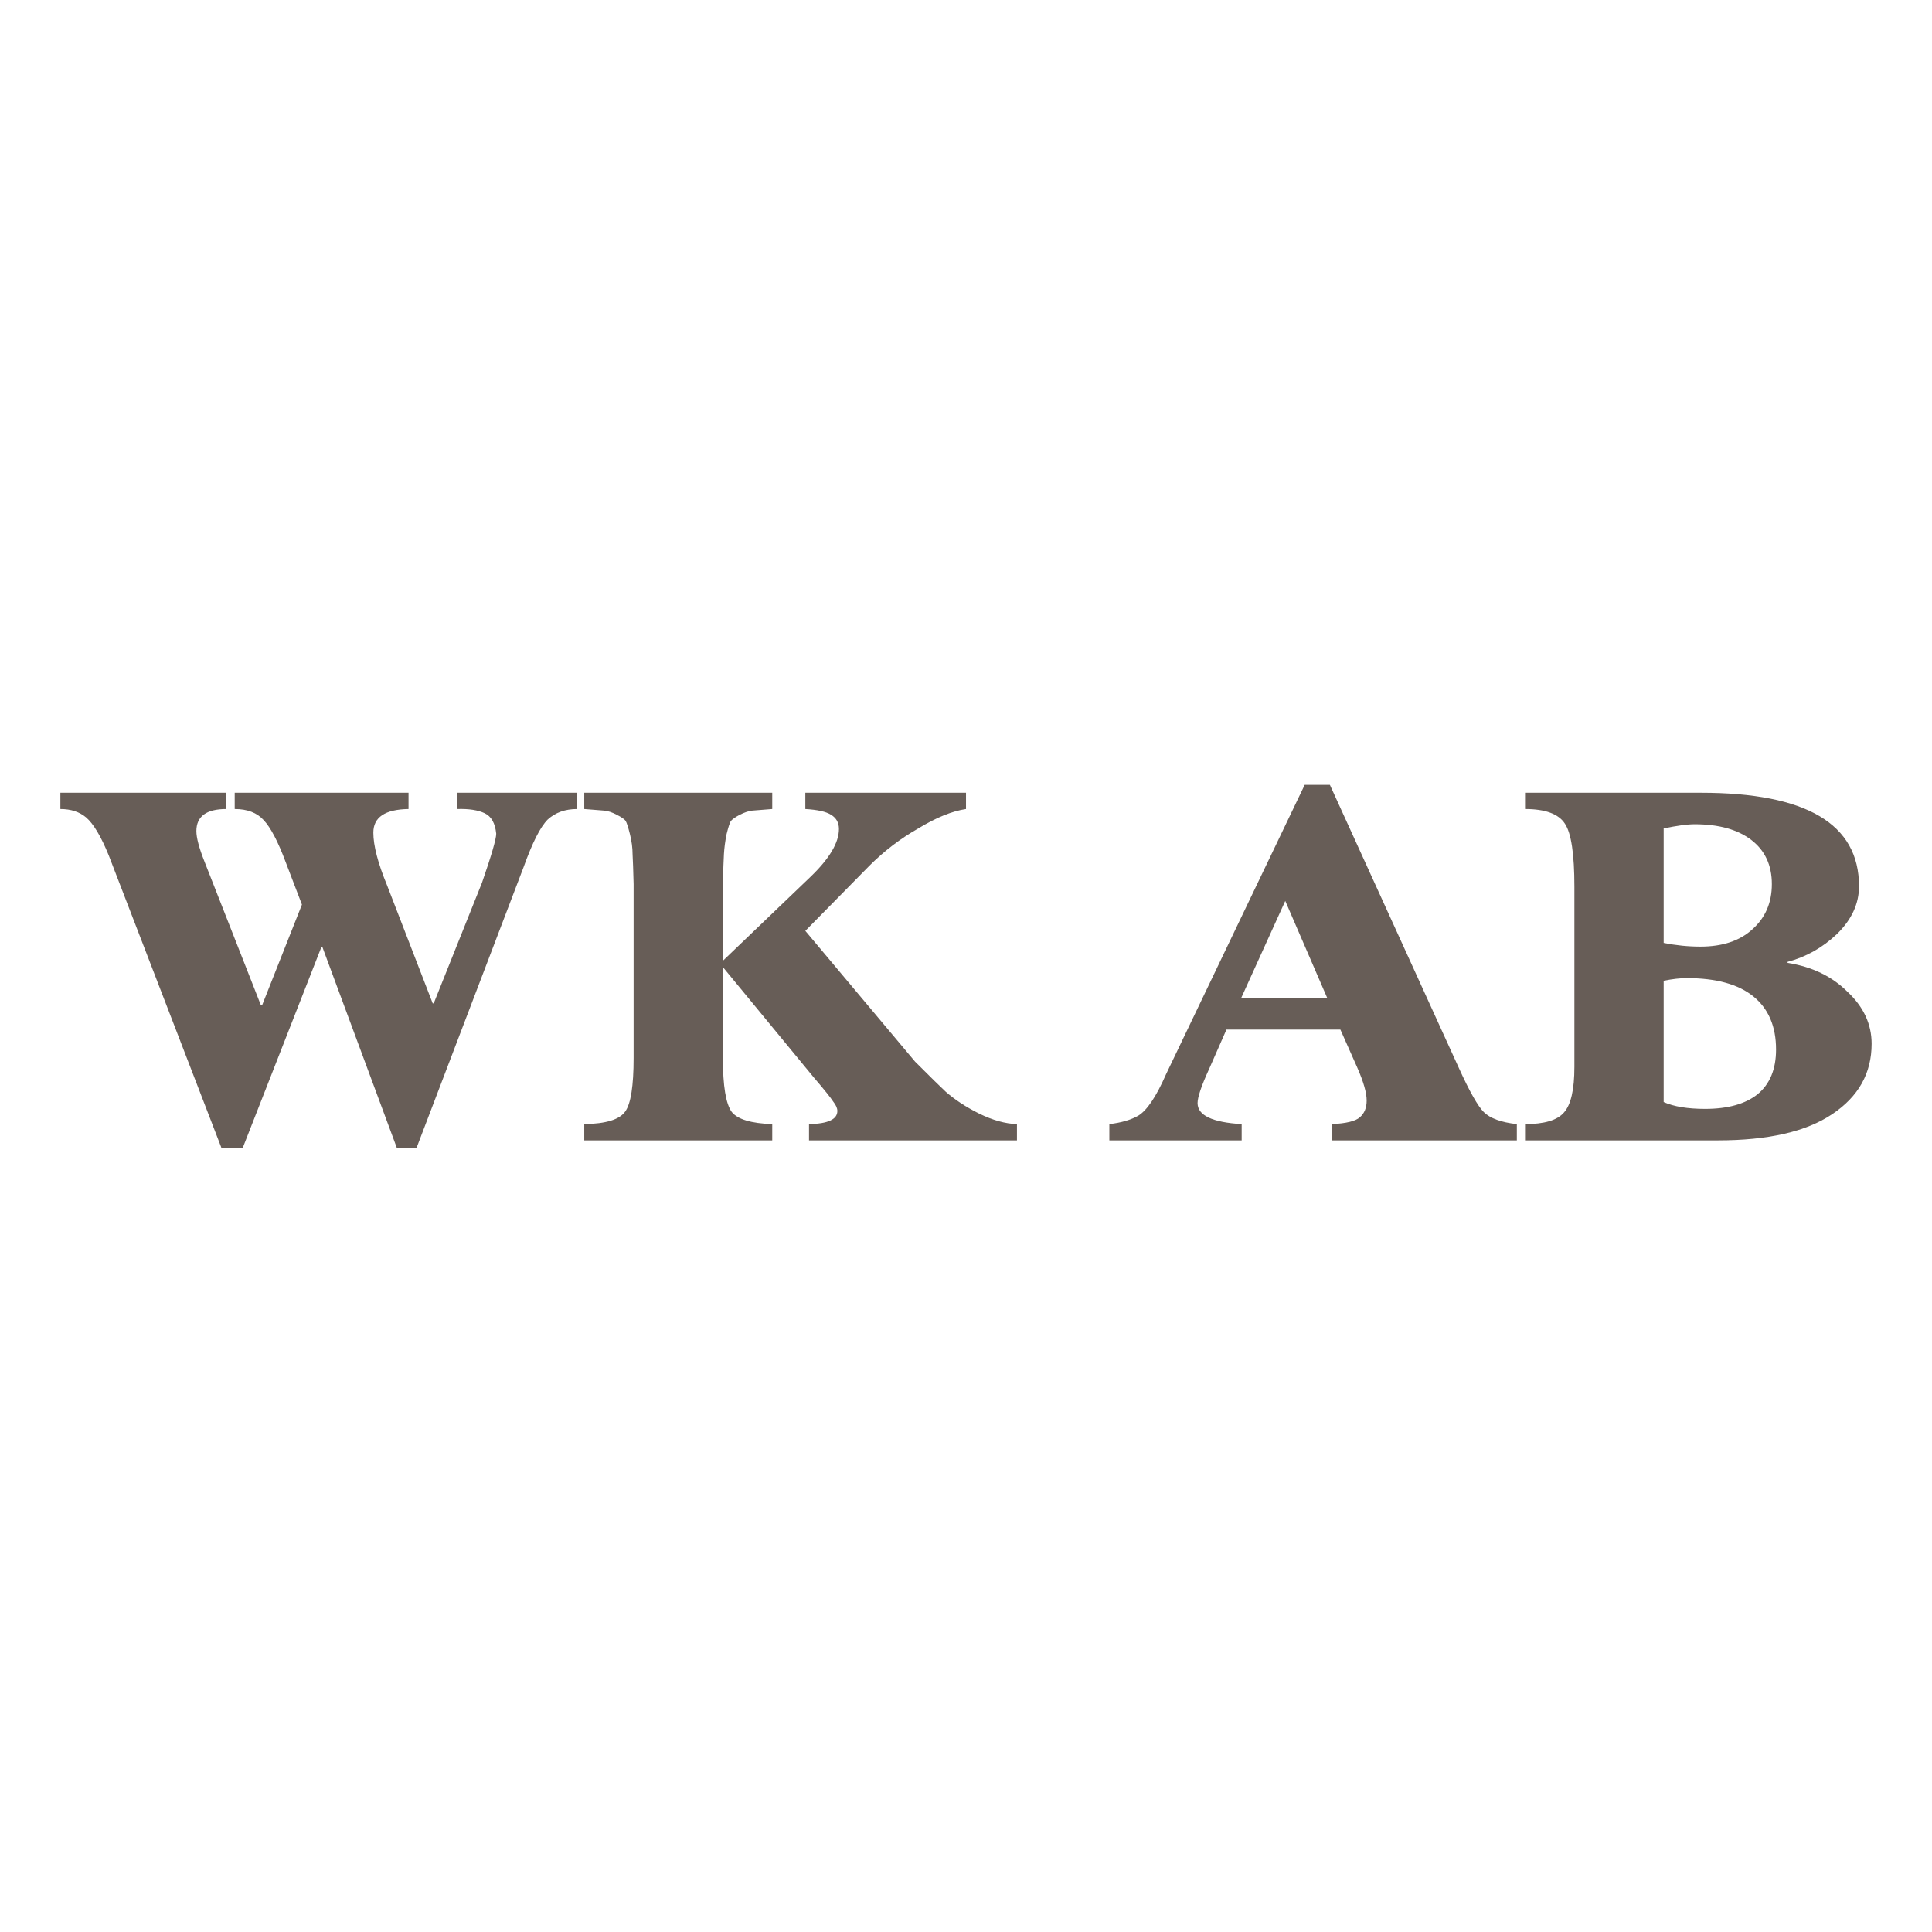
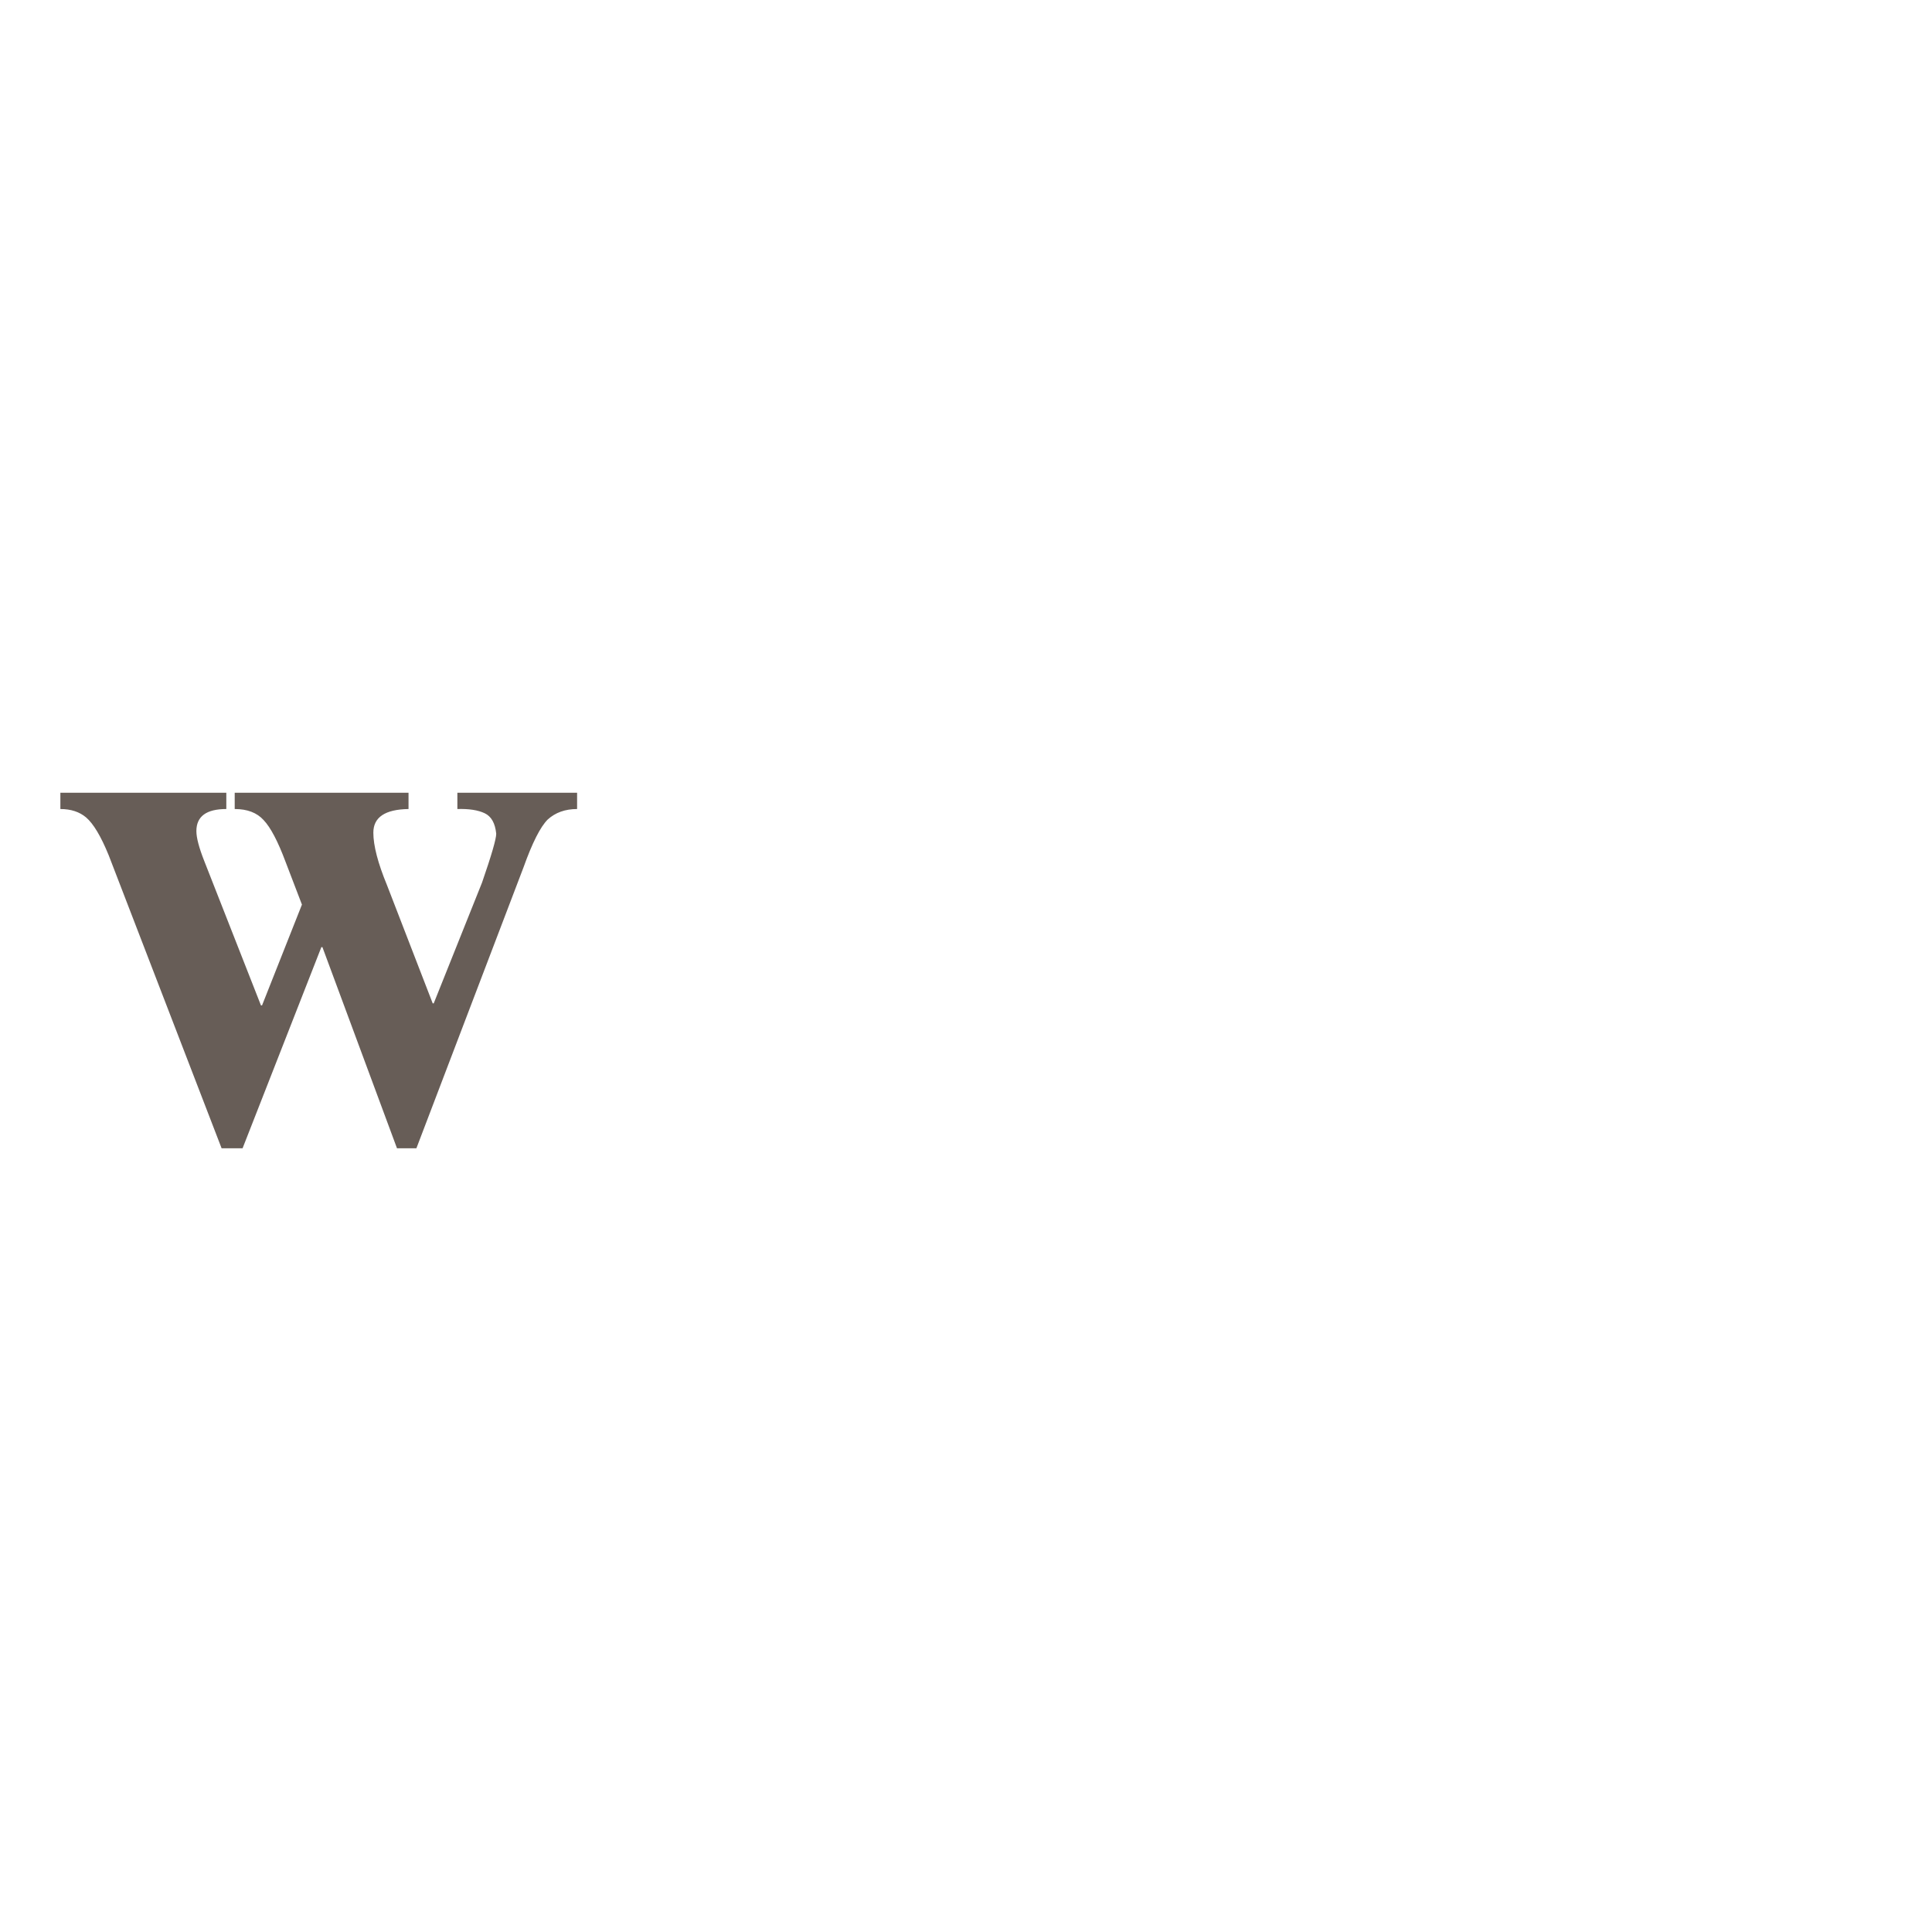
<svg xmlns="http://www.w3.org/2000/svg" width="128" height="128" viewBox="0 0 128 128" fill="none">
  <path d="M28.667 66.473H28.736L31.937 58.471C32.563 56.662 32.876 55.584 32.876 55.236C32.807 54.54 32.552 54.087 32.111 53.879C31.67 53.67 31.067 53.577 30.302 53.6V52.522H38.234V53.6C37.446 53.6 36.796 53.832 36.286 54.296C35.799 54.783 35.265 55.839 34.685 57.462L27.588 76.075H26.301L21.361 62.75H21.291L16.072 76.075H14.681L7.201 56.662C6.69 55.41 6.192 54.575 5.705 54.157C5.264 53.786 4.696 53.6 4 53.6V52.522H14.994V53.6C13.672 53.6 13.011 54.087 13.011 55.062C13.011 55.502 13.185 56.163 13.533 57.045L17.29 66.612H17.36L20.004 59.932L18.925 57.114C18.415 55.746 17.928 54.818 17.464 54.331C17.023 53.844 16.386 53.6 15.55 53.6V52.522H27.066V53.6C25.512 53.624 24.735 54.145 24.735 55.166C24.735 56.024 25.037 57.184 25.64 58.645L28.667 66.473Z" fill="#675D57" />
-   <path d="M57.6 57.358L53.355 61.672L60.626 70.335C61.647 71.355 62.319 72.016 62.644 72.318C63.247 72.851 63.989 73.338 64.871 73.779C65.775 74.22 66.61 74.452 67.376 74.475V75.553H53.599V74.475C54.851 74.452 55.477 74.162 55.477 73.605C55.477 73.419 55.385 73.211 55.199 72.979C55.037 72.724 54.608 72.19 53.912 71.379L47.893 64.072V70.091C47.893 71.947 48.09 73.141 48.484 73.675C48.879 74.162 49.772 74.428 51.163 74.475V75.553H38.708V74.475C40.146 74.452 41.051 74.173 41.422 73.64C41.793 73.13 41.978 71.947 41.978 70.091V58.575C41.955 57.648 41.932 56.987 41.909 56.592C41.909 56.175 41.851 55.734 41.735 55.27C41.619 54.806 41.526 54.517 41.457 54.401C41.387 54.285 41.19 54.145 40.865 53.983C40.564 53.821 40.285 53.728 40.03 53.705C39.775 53.682 39.334 53.647 38.708 53.6V52.522H51.163V53.6C50.537 53.647 50.096 53.682 49.841 53.705C49.609 53.728 49.331 53.821 49.006 53.983C48.705 54.145 48.508 54.285 48.415 54.401C48.345 54.517 48.252 54.806 48.136 55.27C48.044 55.734 47.986 56.175 47.962 56.592C47.939 56.987 47.916 57.648 47.893 58.575V63.655L53.703 58.088C54.956 56.882 55.582 55.827 55.582 54.922C55.582 54.505 55.408 54.192 55.06 53.983C54.735 53.774 54.167 53.647 53.355 53.6V52.522H64.001V53.6C63.073 53.739 62.018 54.169 60.835 54.888C59.652 55.56 58.574 56.384 57.6 57.358Z" fill="#675D57" />
-   <path d="M89.918 70.718L88.805 68.213H81.255L80.107 70.822C79.597 71.935 79.342 72.689 79.342 73.083C79.342 73.895 80.316 74.359 82.264 74.475V75.553H73.497V74.475C74.286 74.382 74.924 74.197 75.411 73.918C75.99 73.57 76.605 72.654 77.254 71.17L86.439 52H88.109L96.668 70.787C97.364 72.318 97.909 73.28 98.303 73.675C98.72 74.092 99.451 74.359 100.495 74.475V75.553H88.248V74.475C89.199 74.428 89.814 74.278 90.092 74.023C90.394 73.767 90.545 73.396 90.545 72.909C90.545 72.399 90.336 71.668 89.918 70.718ZM82.23 66.125H87.935L85.152 59.689L82.23 66.125Z" fill="#675D57" />
-   <path d="M104.308 70.683V58.749C104.308 56.592 104.1 55.201 103.682 54.575C103.265 53.925 102.383 53.6 101.038 53.6V52.522H112.693C119.674 52.522 123.165 54.586 123.165 58.715C123.165 59.874 122.678 60.93 121.704 61.881C120.753 62.785 119.663 63.4 118.433 63.724V63.794C120.057 64.049 121.379 64.687 122.4 65.708C123.467 66.705 124 67.853 124 69.152C124 71.1 123.13 72.654 121.391 73.814C119.674 74.974 117.146 75.553 113.806 75.553H101.038V74.475C102.314 74.475 103.172 74.22 103.613 73.71C104.076 73.199 104.308 72.19 104.308 70.683ZM110.223 54.888V62.472C111.035 62.634 111.846 62.716 112.658 62.716C114.119 62.716 115.268 62.333 116.102 61.568C116.961 60.802 117.39 59.805 117.39 58.575C117.39 57.323 116.937 56.349 116.033 55.653C115.128 54.957 113.876 54.609 112.276 54.609C111.788 54.609 111.104 54.702 110.223 54.888ZM110.223 64.977V73.014C110.895 73.315 111.812 73.466 112.971 73.466C114.479 73.466 115.639 73.141 116.45 72.492C117.262 71.819 117.668 70.833 117.668 69.535C117.668 68.004 117.169 66.832 116.172 66.021C115.175 65.209 113.702 64.803 111.754 64.803C111.313 64.803 110.803 64.861 110.223 64.977Z" fill="#675D57" />
</svg>